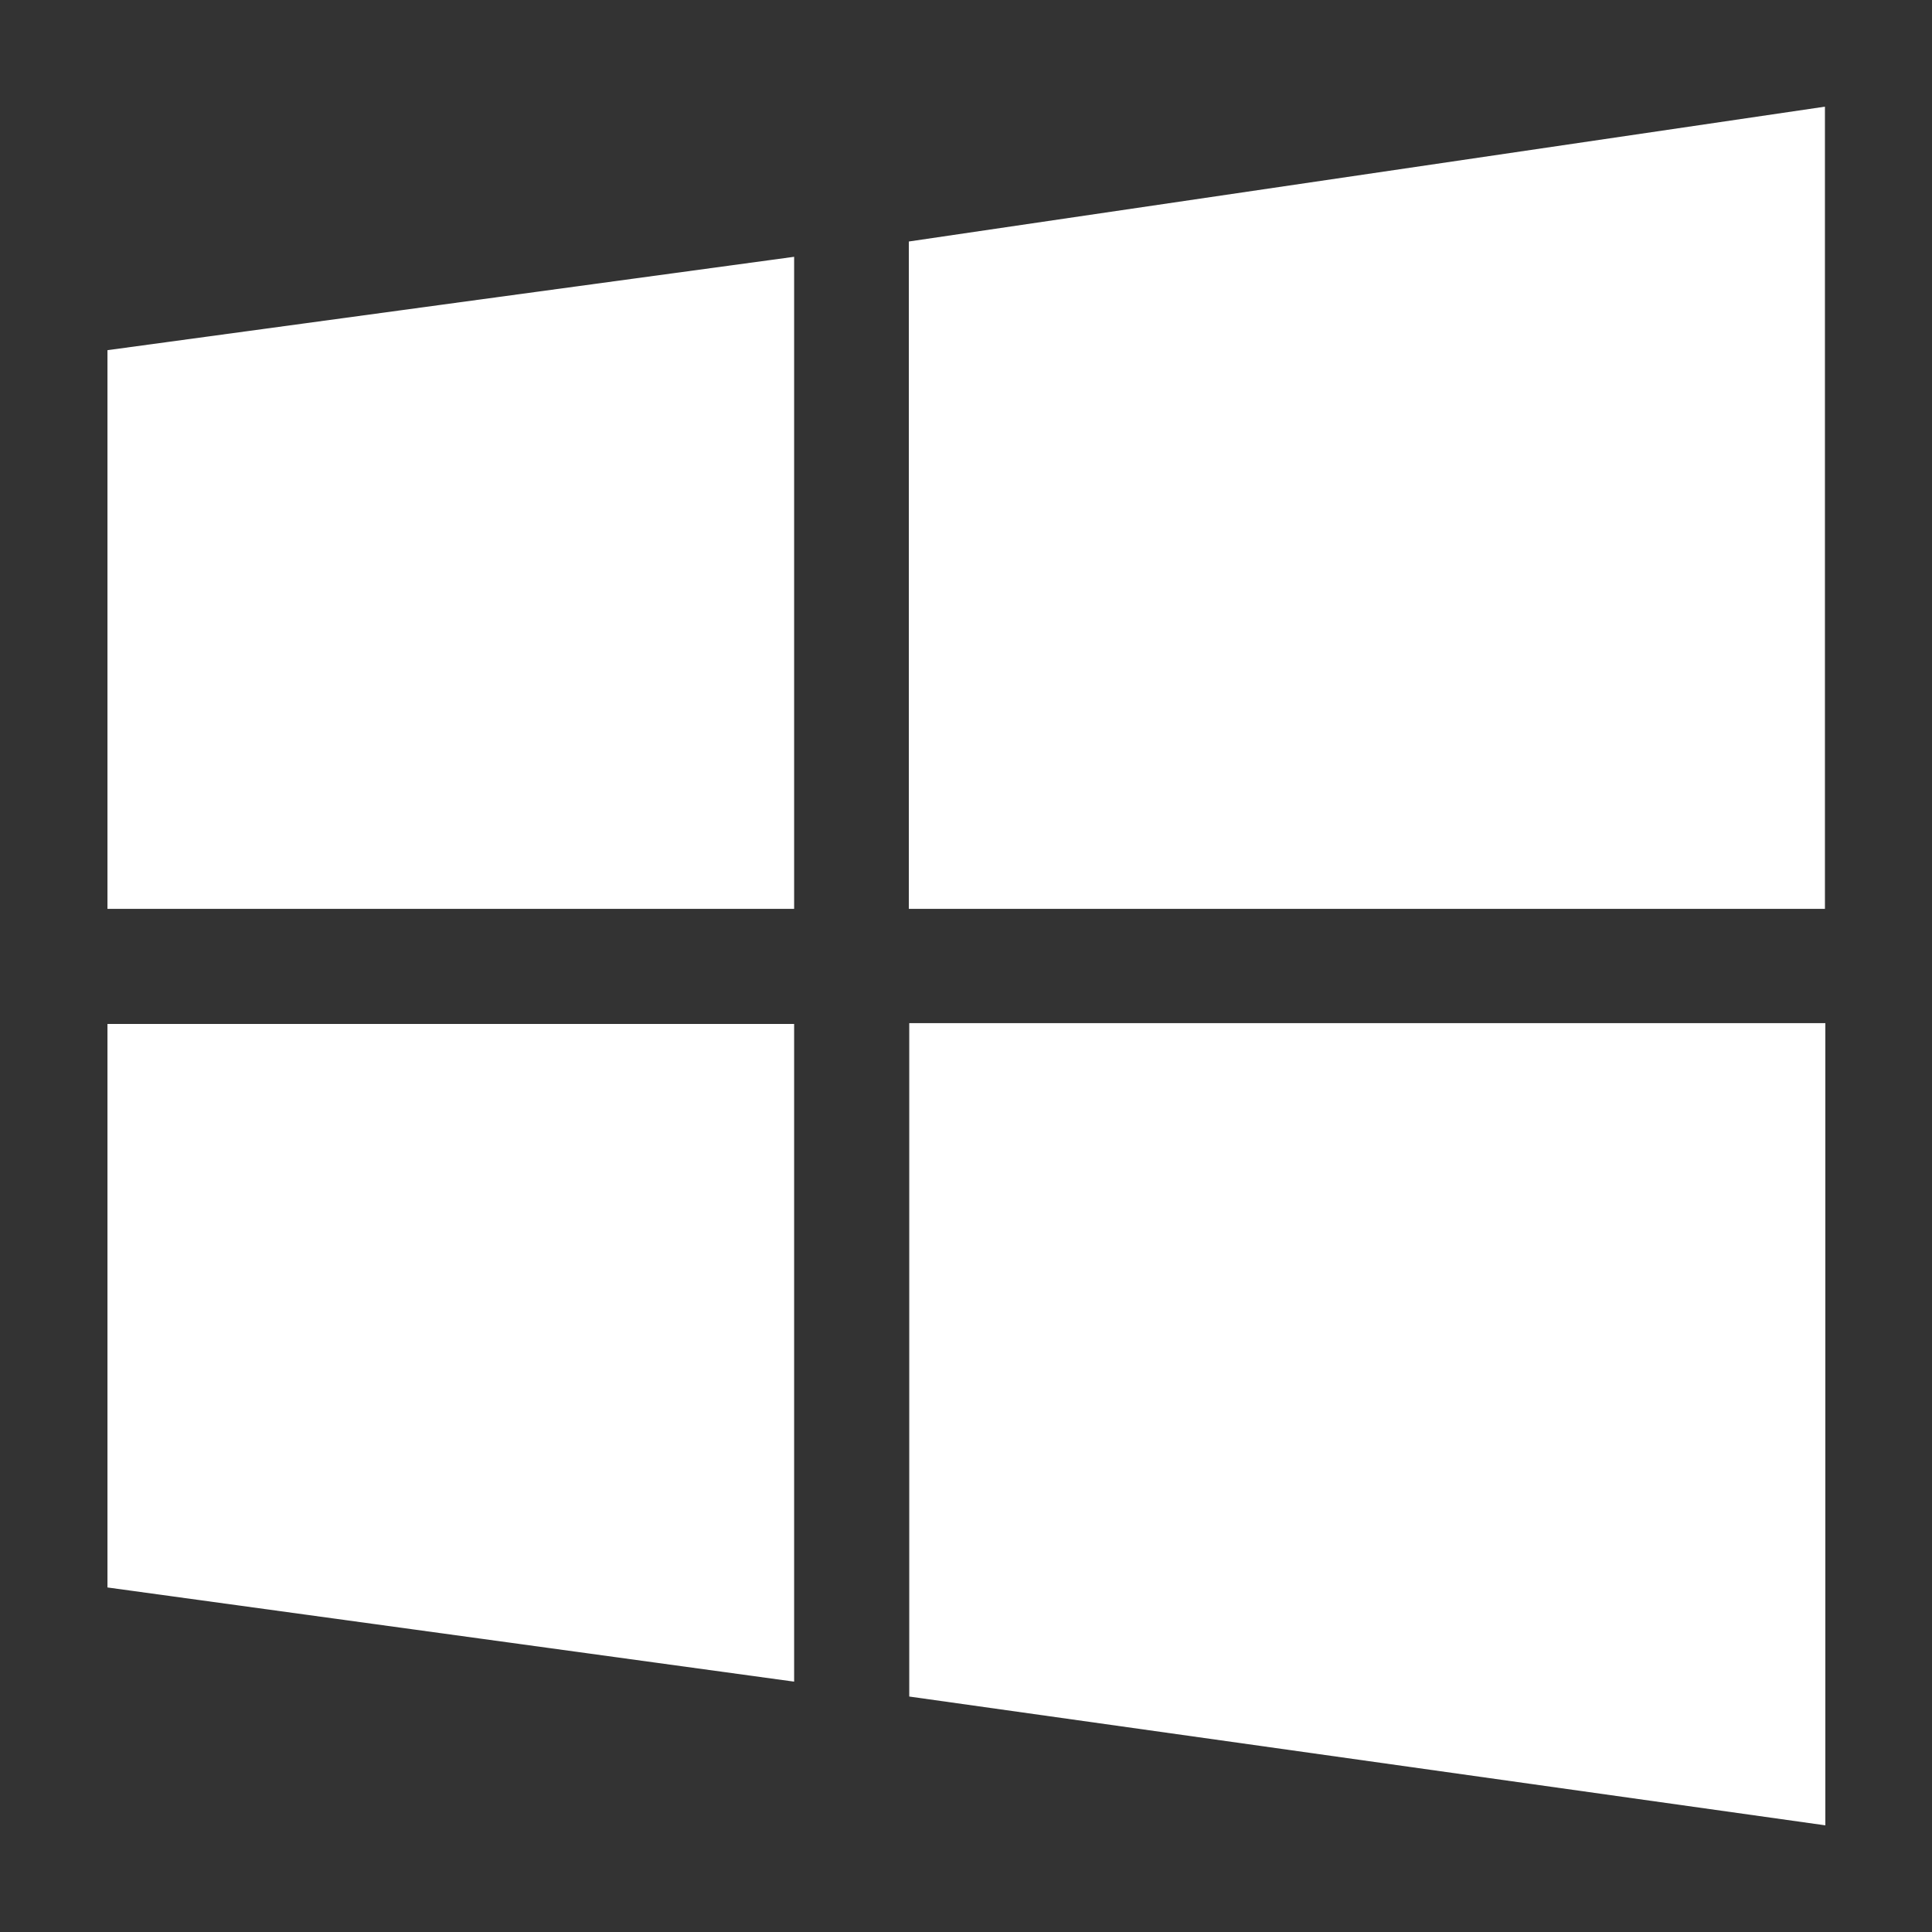
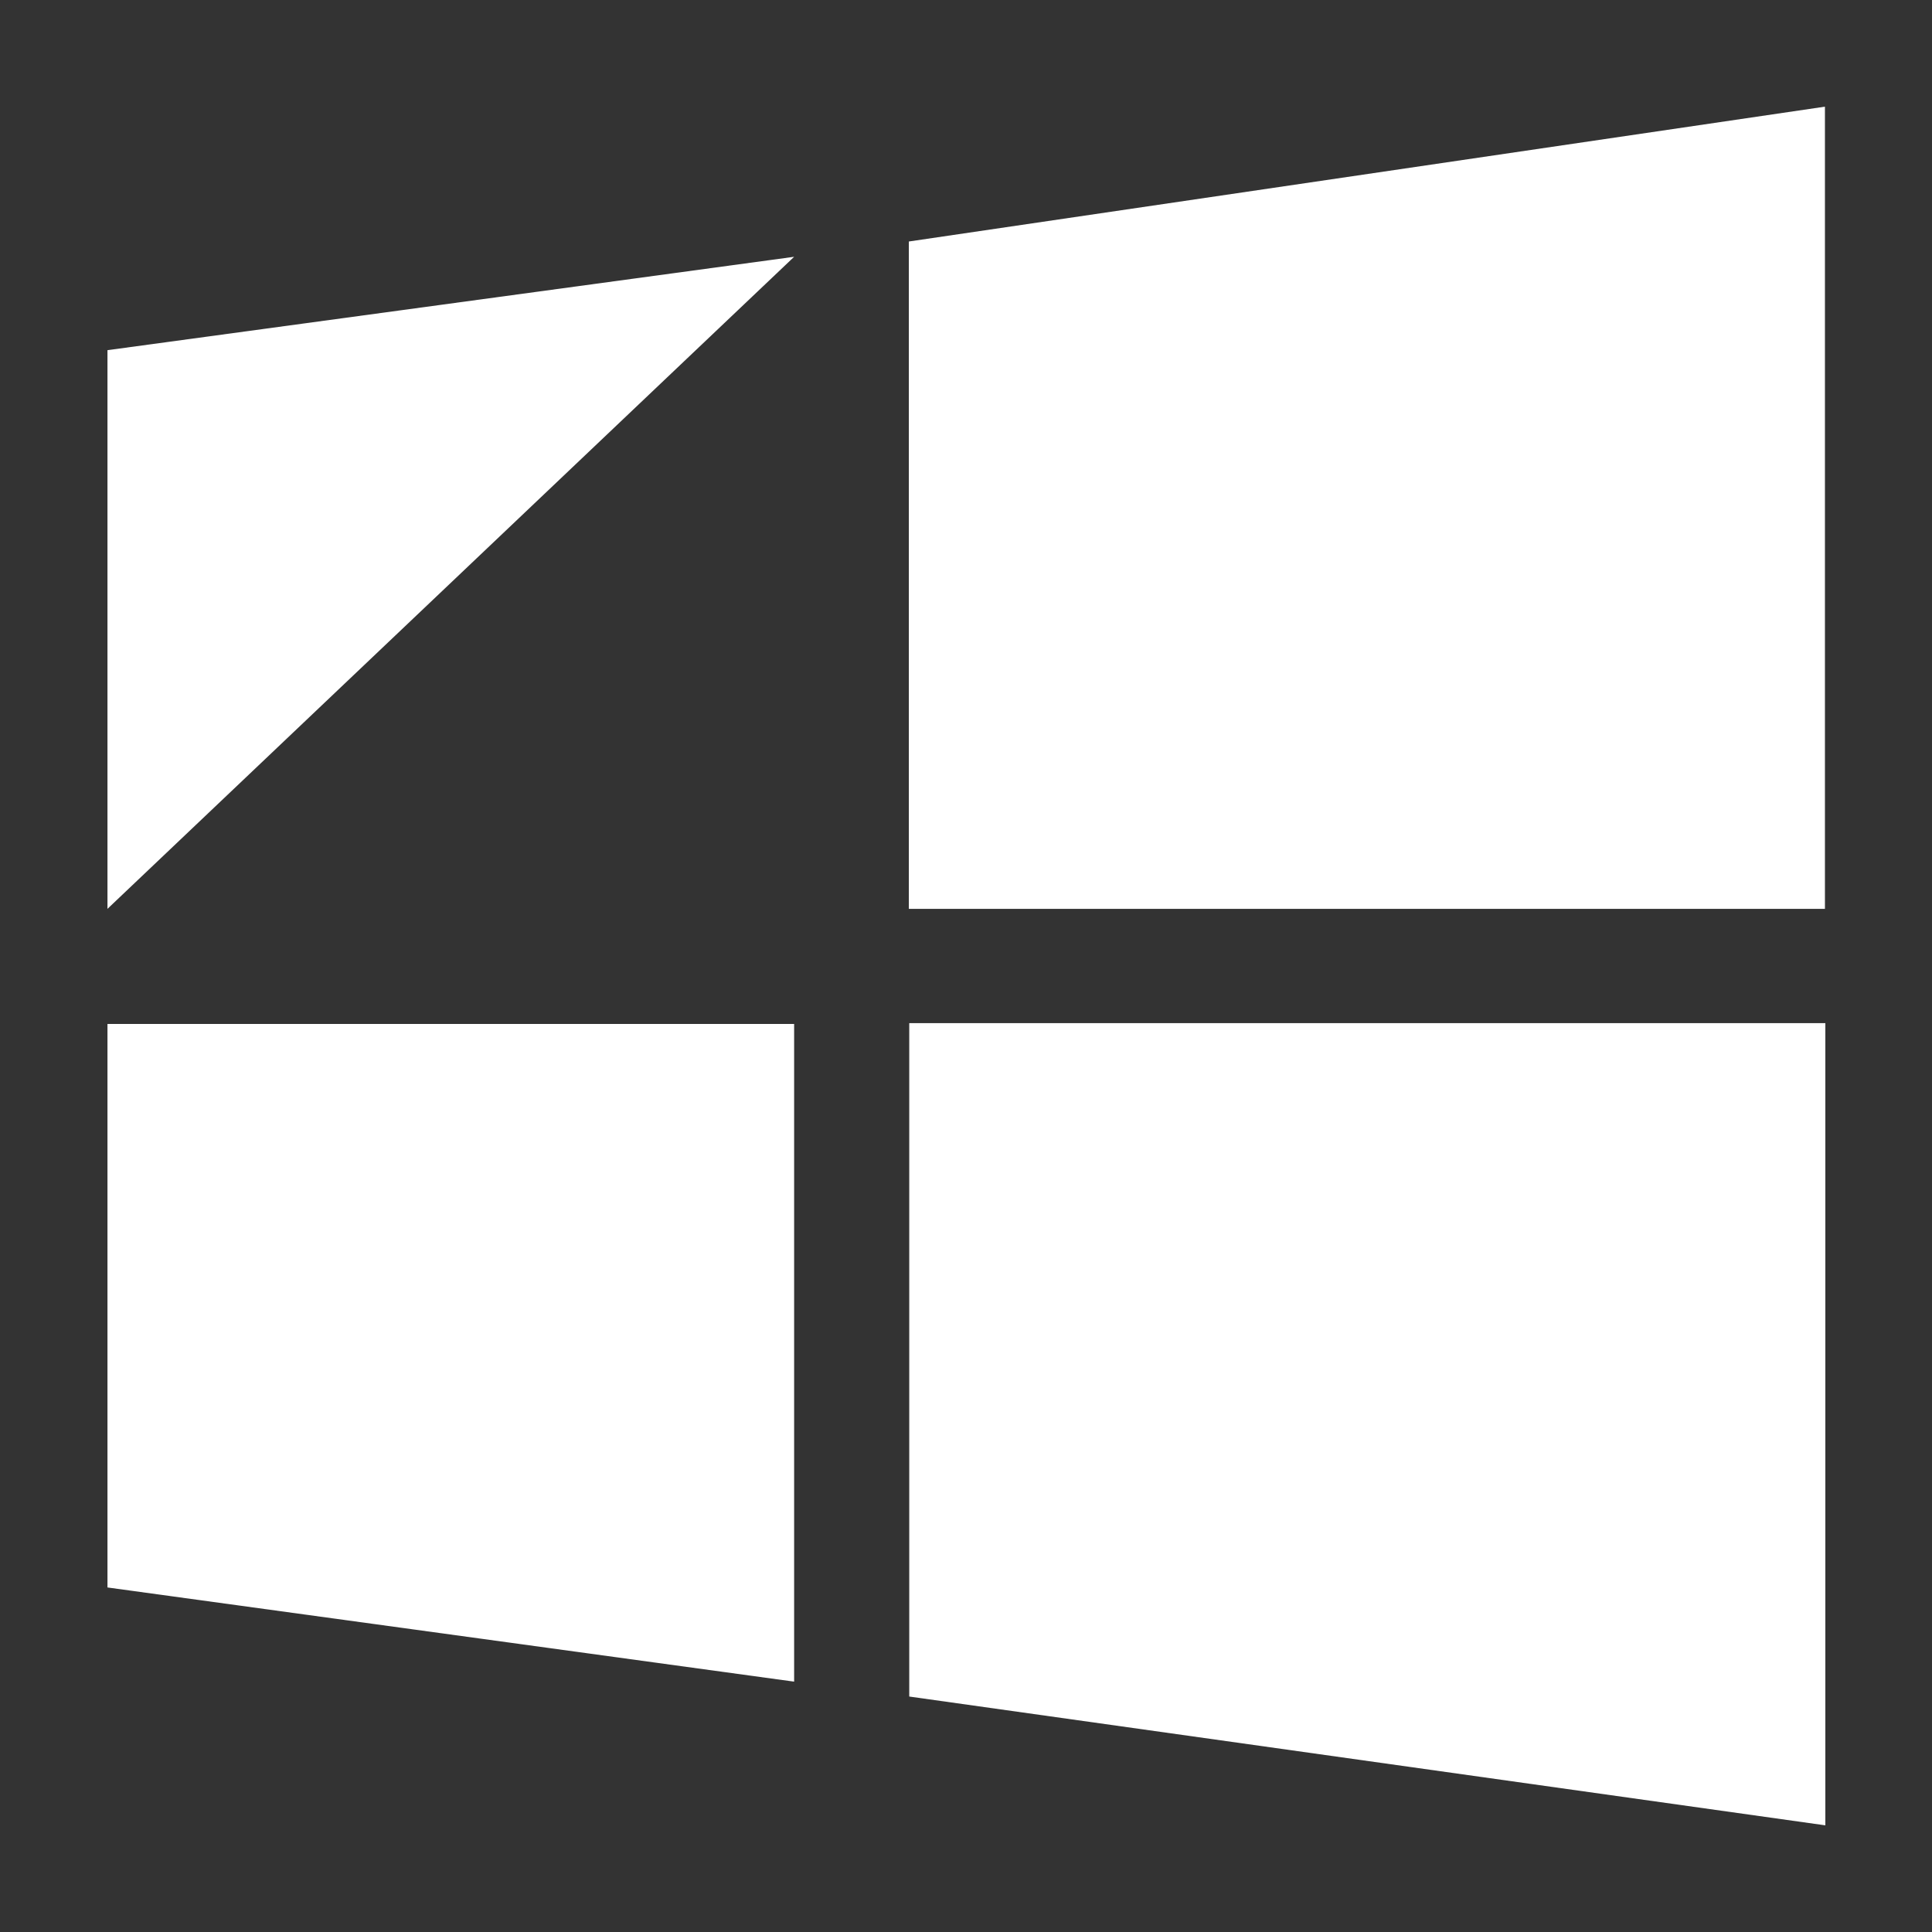
<svg xmlns="http://www.w3.org/2000/svg" id="e20fa029-5288-413b-878e-9a013200f619" data-name="圖層 1" viewBox="0 0 48 48">
  <rect x="0" y="0" width="48" height="48" fill="#333333" stroke="none" />
  <defs>
    <style>.bb86bb8f-e5db-4d2d-84ea-60eaa0212a6b{fill:#fff;}</style>
  </defs>
-   <path id="ab48a7d6-38da-4b1e-b9b6-9d0165b4a319" data-name="路径 1713" class="bb86bb8f-e5db-4d2d-84ea-60eaa0212a6b" d="M2.67,22.58l0-13.88L19.73,6.38v16.2ZM22.58,6,45.34,2.65V22.58H22.58ZM45.35,25.42V45.35l-22.76-3.2V25.42ZM19.73,41.78,2.67,39.44v-14H19.73Z" />
+   <path id="ab48a7d6-38da-4b1e-b9b6-9d0165b4a319" data-name="路径 1713" class="bb86bb8f-e5db-4d2d-84ea-60eaa0212a6b" d="M2.67,22.58l0-13.88L19.73,6.38ZM22.58,6,45.34,2.65V22.58H22.58ZM45.35,25.42V45.35l-22.76-3.2V25.42ZM19.73,41.78,2.67,39.44v-14H19.73Z" />
</svg>